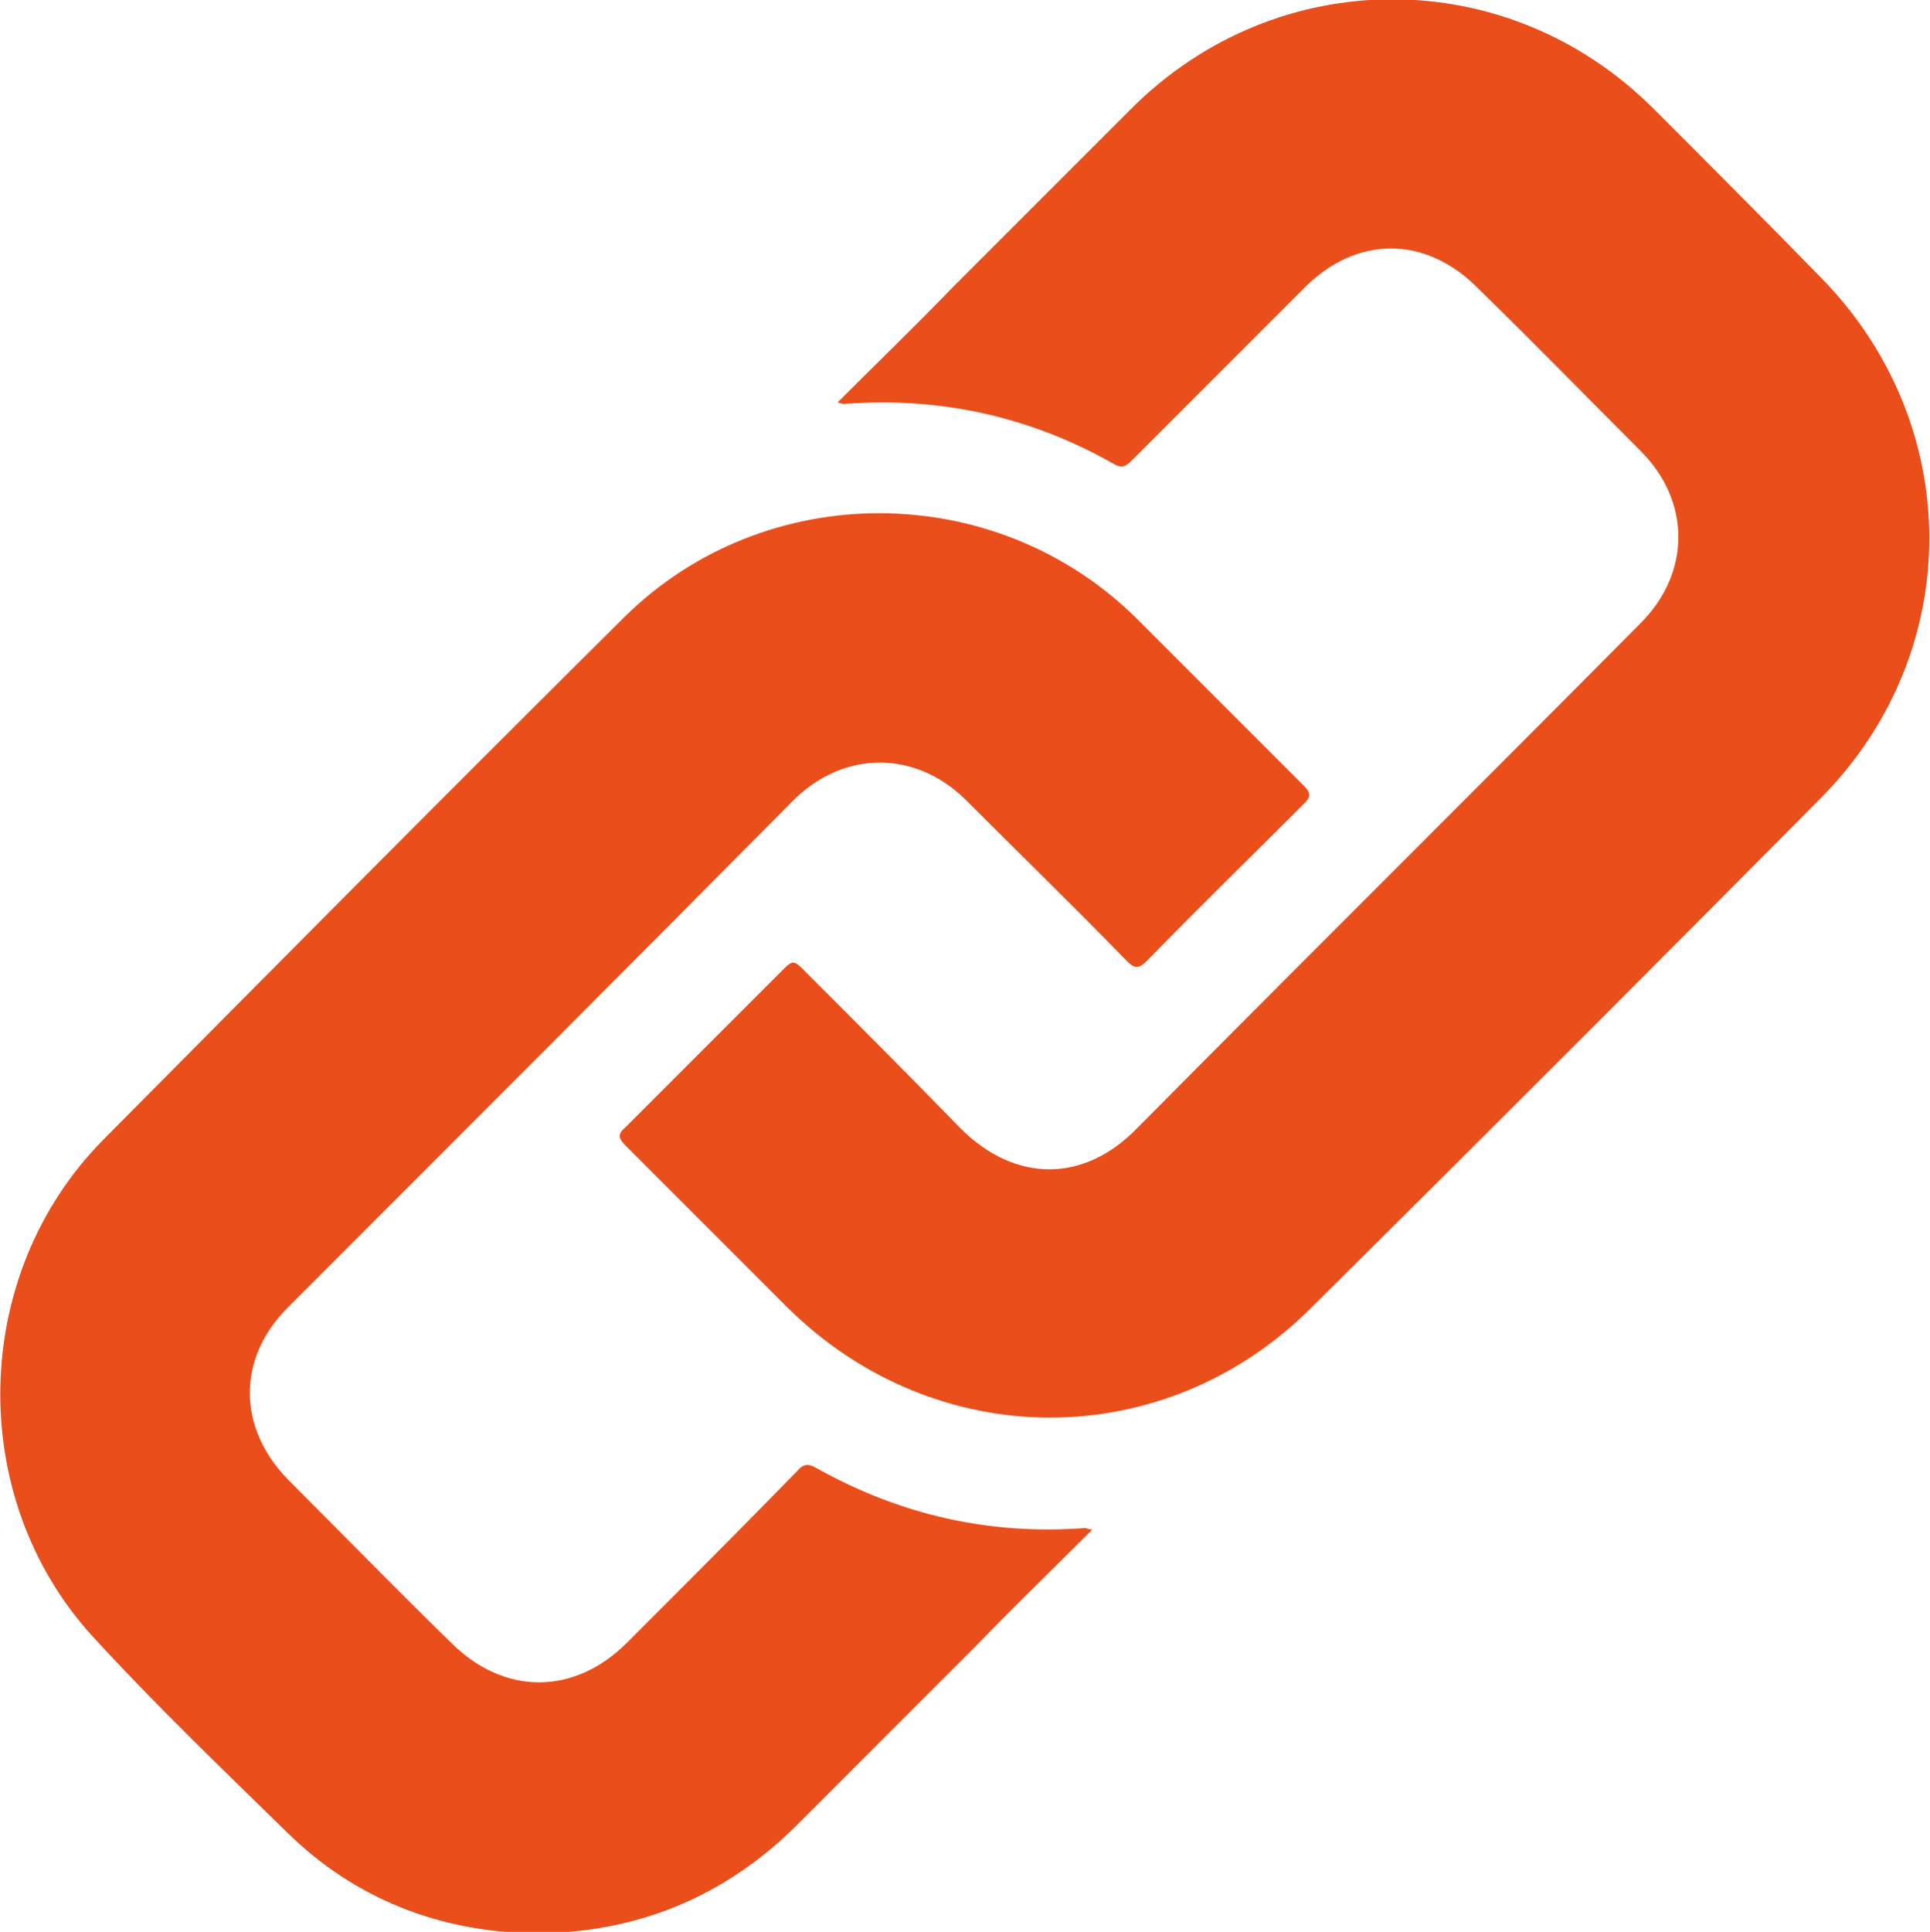
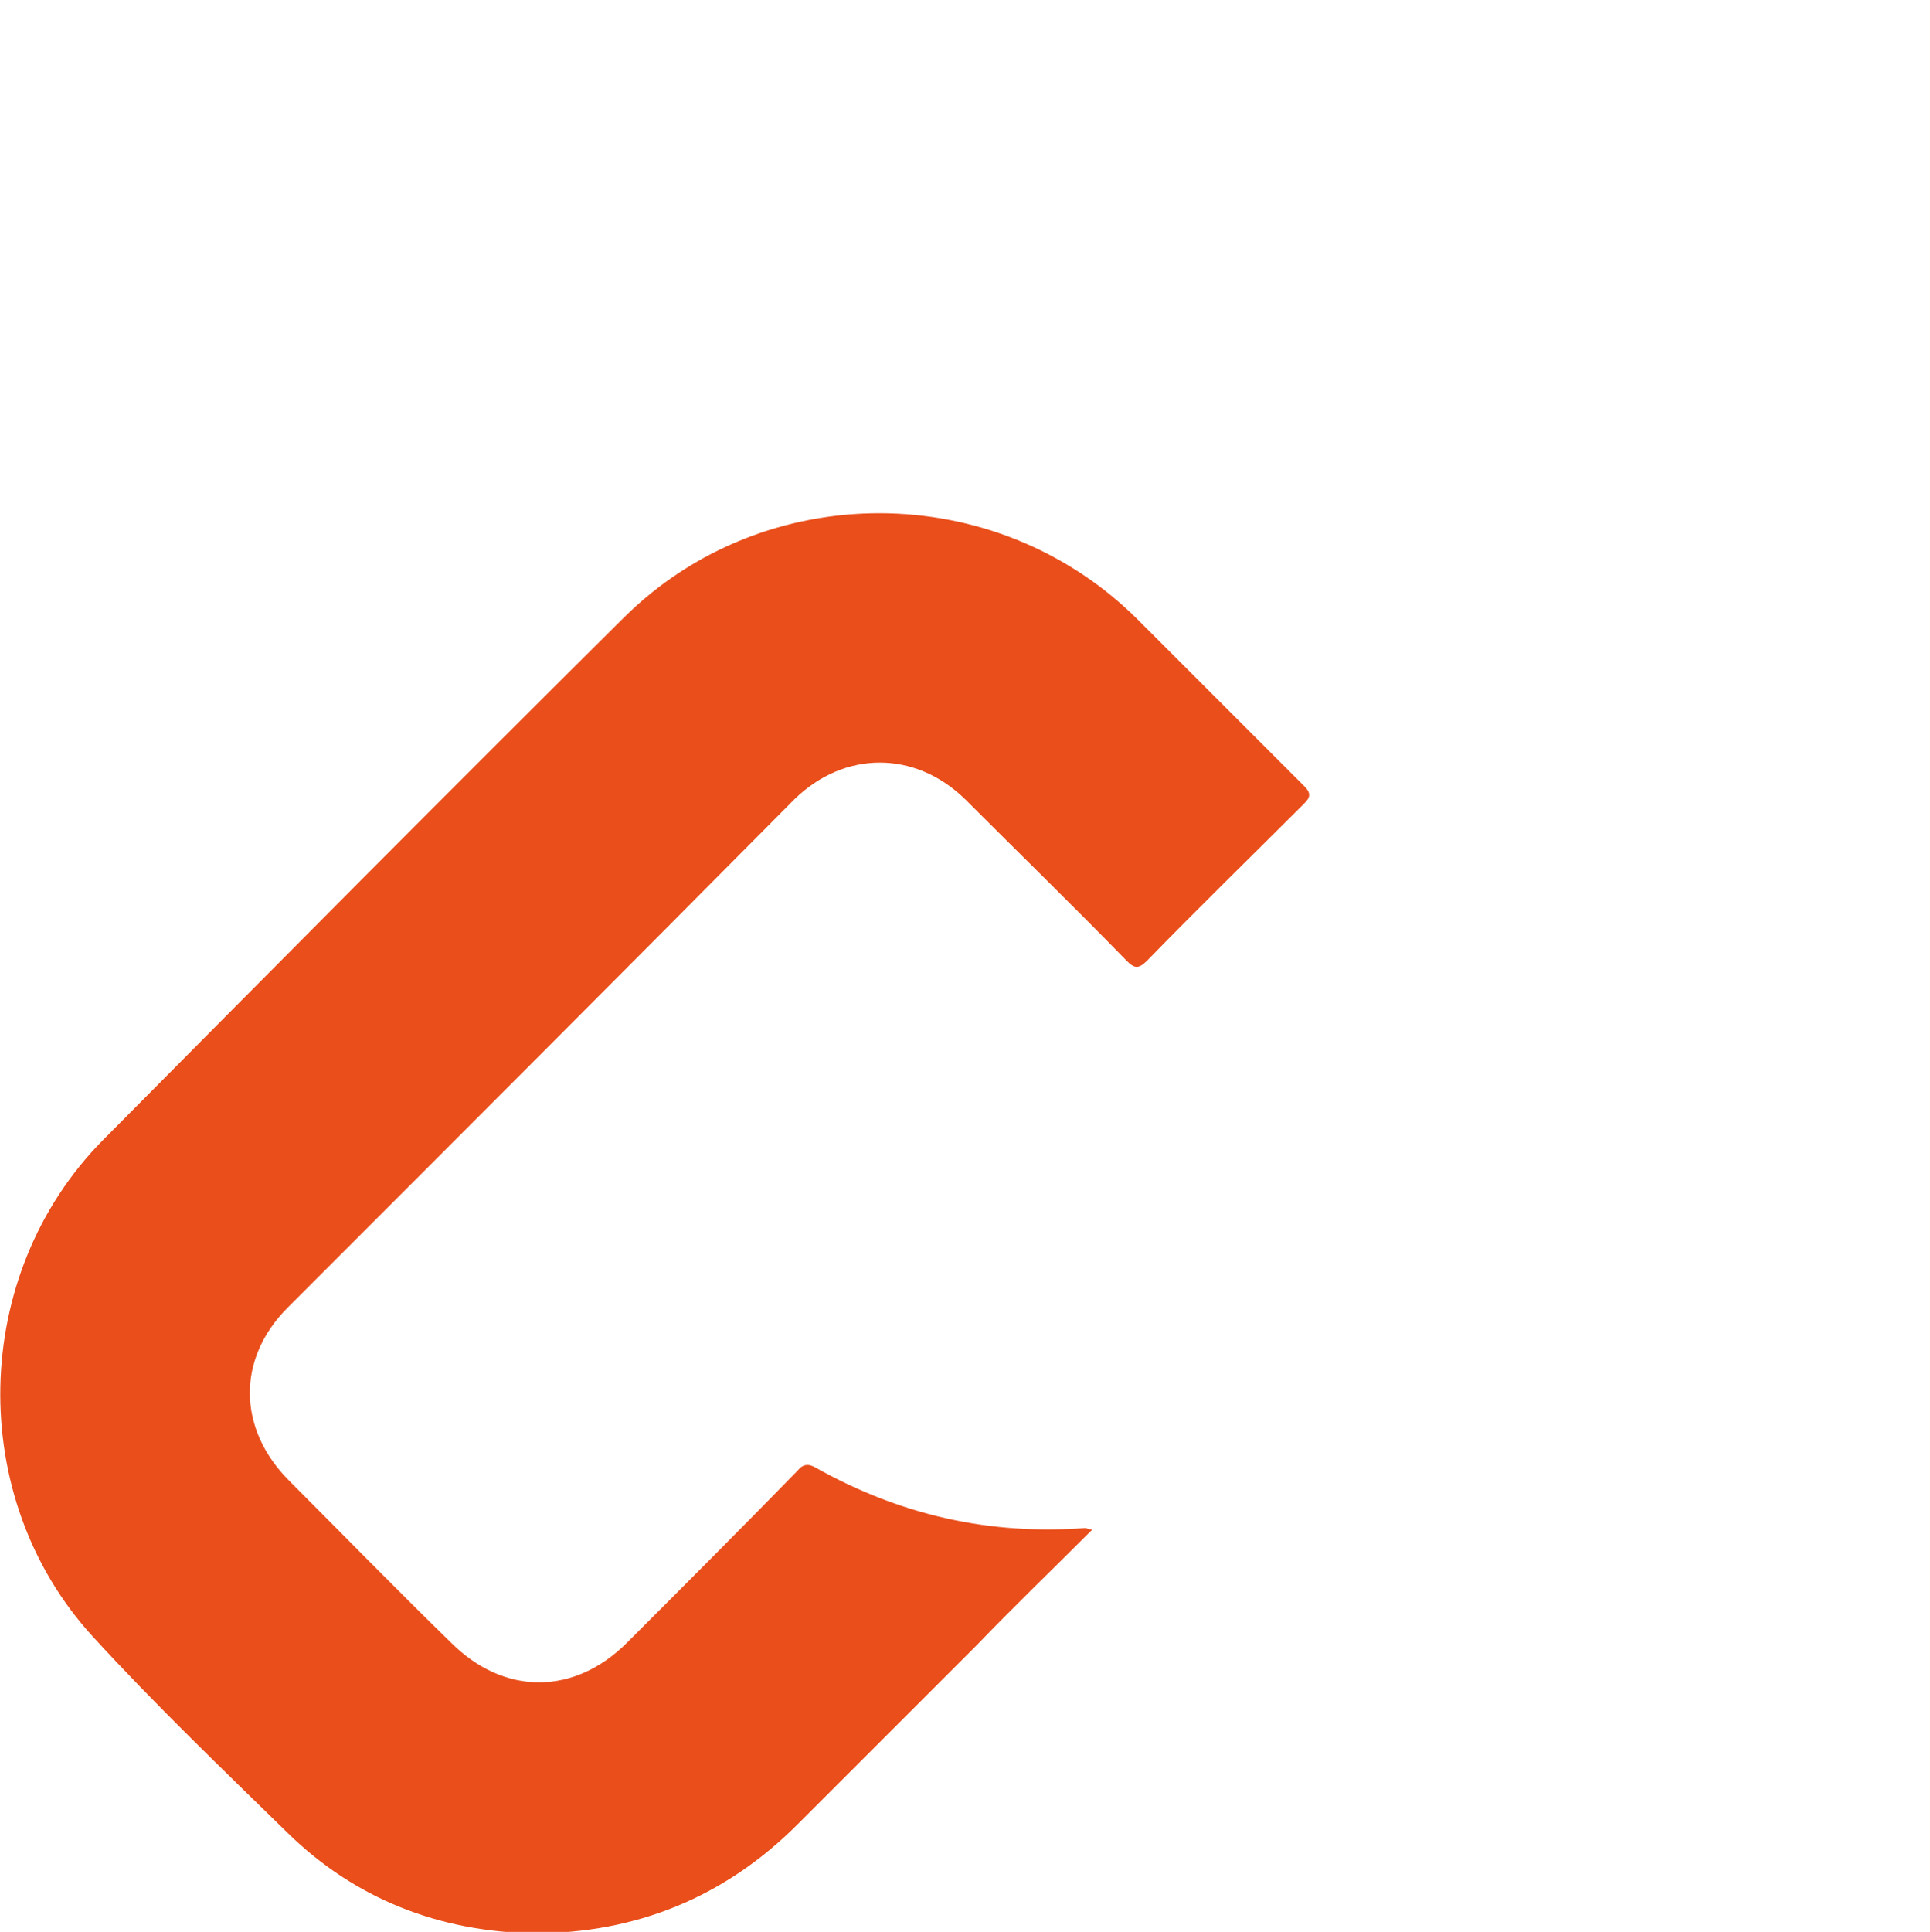
<svg xmlns="http://www.w3.org/2000/svg" version="1.1" id="Layer_1" x="0px" y="0px" viewBox="0 0 134.8 134.9" style="enable-background:new 0 0 134.8 134.9;" xml:space="preserve">
  <style type="text/css">
	.st0{fill:#e94e1b;}
</style>
  <g>
    <path class="st0" d="M76.3,106.8c-2.8,2.8-5.5,5.4-8.1,8.1c-4.2,4.2-8.3,8.3-12.5,12.5c-5.1,5.1-11.3,7.6-18.4,7.6   c-6.6-0.1-12.5-2.4-17.2-7c-4.6-4.5-9.2-8.9-13.6-13.7c-8.9-9.7-8.6-25.3,0.7-34.7c12.1-12.2,24.2-24.4,36.4-36.5   c9.8-9.7,25.9-9.7,35.8,0.1c3.9,3.9,7.8,7.8,11.7,11.7c0.5,0.5,0.4,0.8,0,1.2c-3.7,3.7-7.4,7.3-11,11c-0.6,0.6-0.9,0.5-1.4,0   c-3.7-3.8-7.5-7.5-11.3-11.3c-3.5-3.4-8.4-3.4-11.9,0C43.7,67.7,31.9,79.5,20.1,91.3c-3.6,3.6-3.5,8.5,0.1,12.1   c3.8,3.8,7.5,7.6,11.3,11.3c3.7,3.7,8.6,3.7,12.3,0c4-4,8-8,11.9-12c0.4-0.5,0.8-0.5,1.3-0.2c5.9,3.3,12.1,4.7,18.8,4.2   C75.9,106.7,76,106.8,76.3,106.8" />
-     <path class="st0" d="M58.5,28.1c2.8-2.8,5.5-5.4,8.1-8.1c4.1-4.1,8.3-8.3,12.4-12.4c10.2-10.2,26.3-10.2,36.5,0   c3.9,3.9,7.8,7.8,11.6,11.7c10.2,10.3,10.2,26.3,0,36.5c-11.8,11.9-23.6,23.7-35.5,35.5c-10.3,10.3-26.3,10.2-36.6,0   c-3.8-3.8-7.5-7.5-11.3-11.3c-0.5-0.5-0.6-0.8,0-1.3c3.7-3.7,7.4-7.4,11.1-11.1c0.5-0.5,0.7-0.5,1.2,0c3.7,3.7,7.4,7.4,11.1,11.2   c3.8,3.8,8.6,3.8,12.3,0c11.7-11.8,23.5-23.5,35.2-35.3c3.5-3.5,3.5-8.5,0-12c-3.8-3.8-7.5-7.6-11.3-11.3c-3.7-3.8-8.6-3.8-12.3,0   c-4,4-8,8-12,12c-0.4,0.4-0.7,0.5-1.2,0.2C72,29.1,65.7,27.7,59,28.2C58.9,28.2,58.8,28.2,58.5,28.1" />
  </g>
</svg>